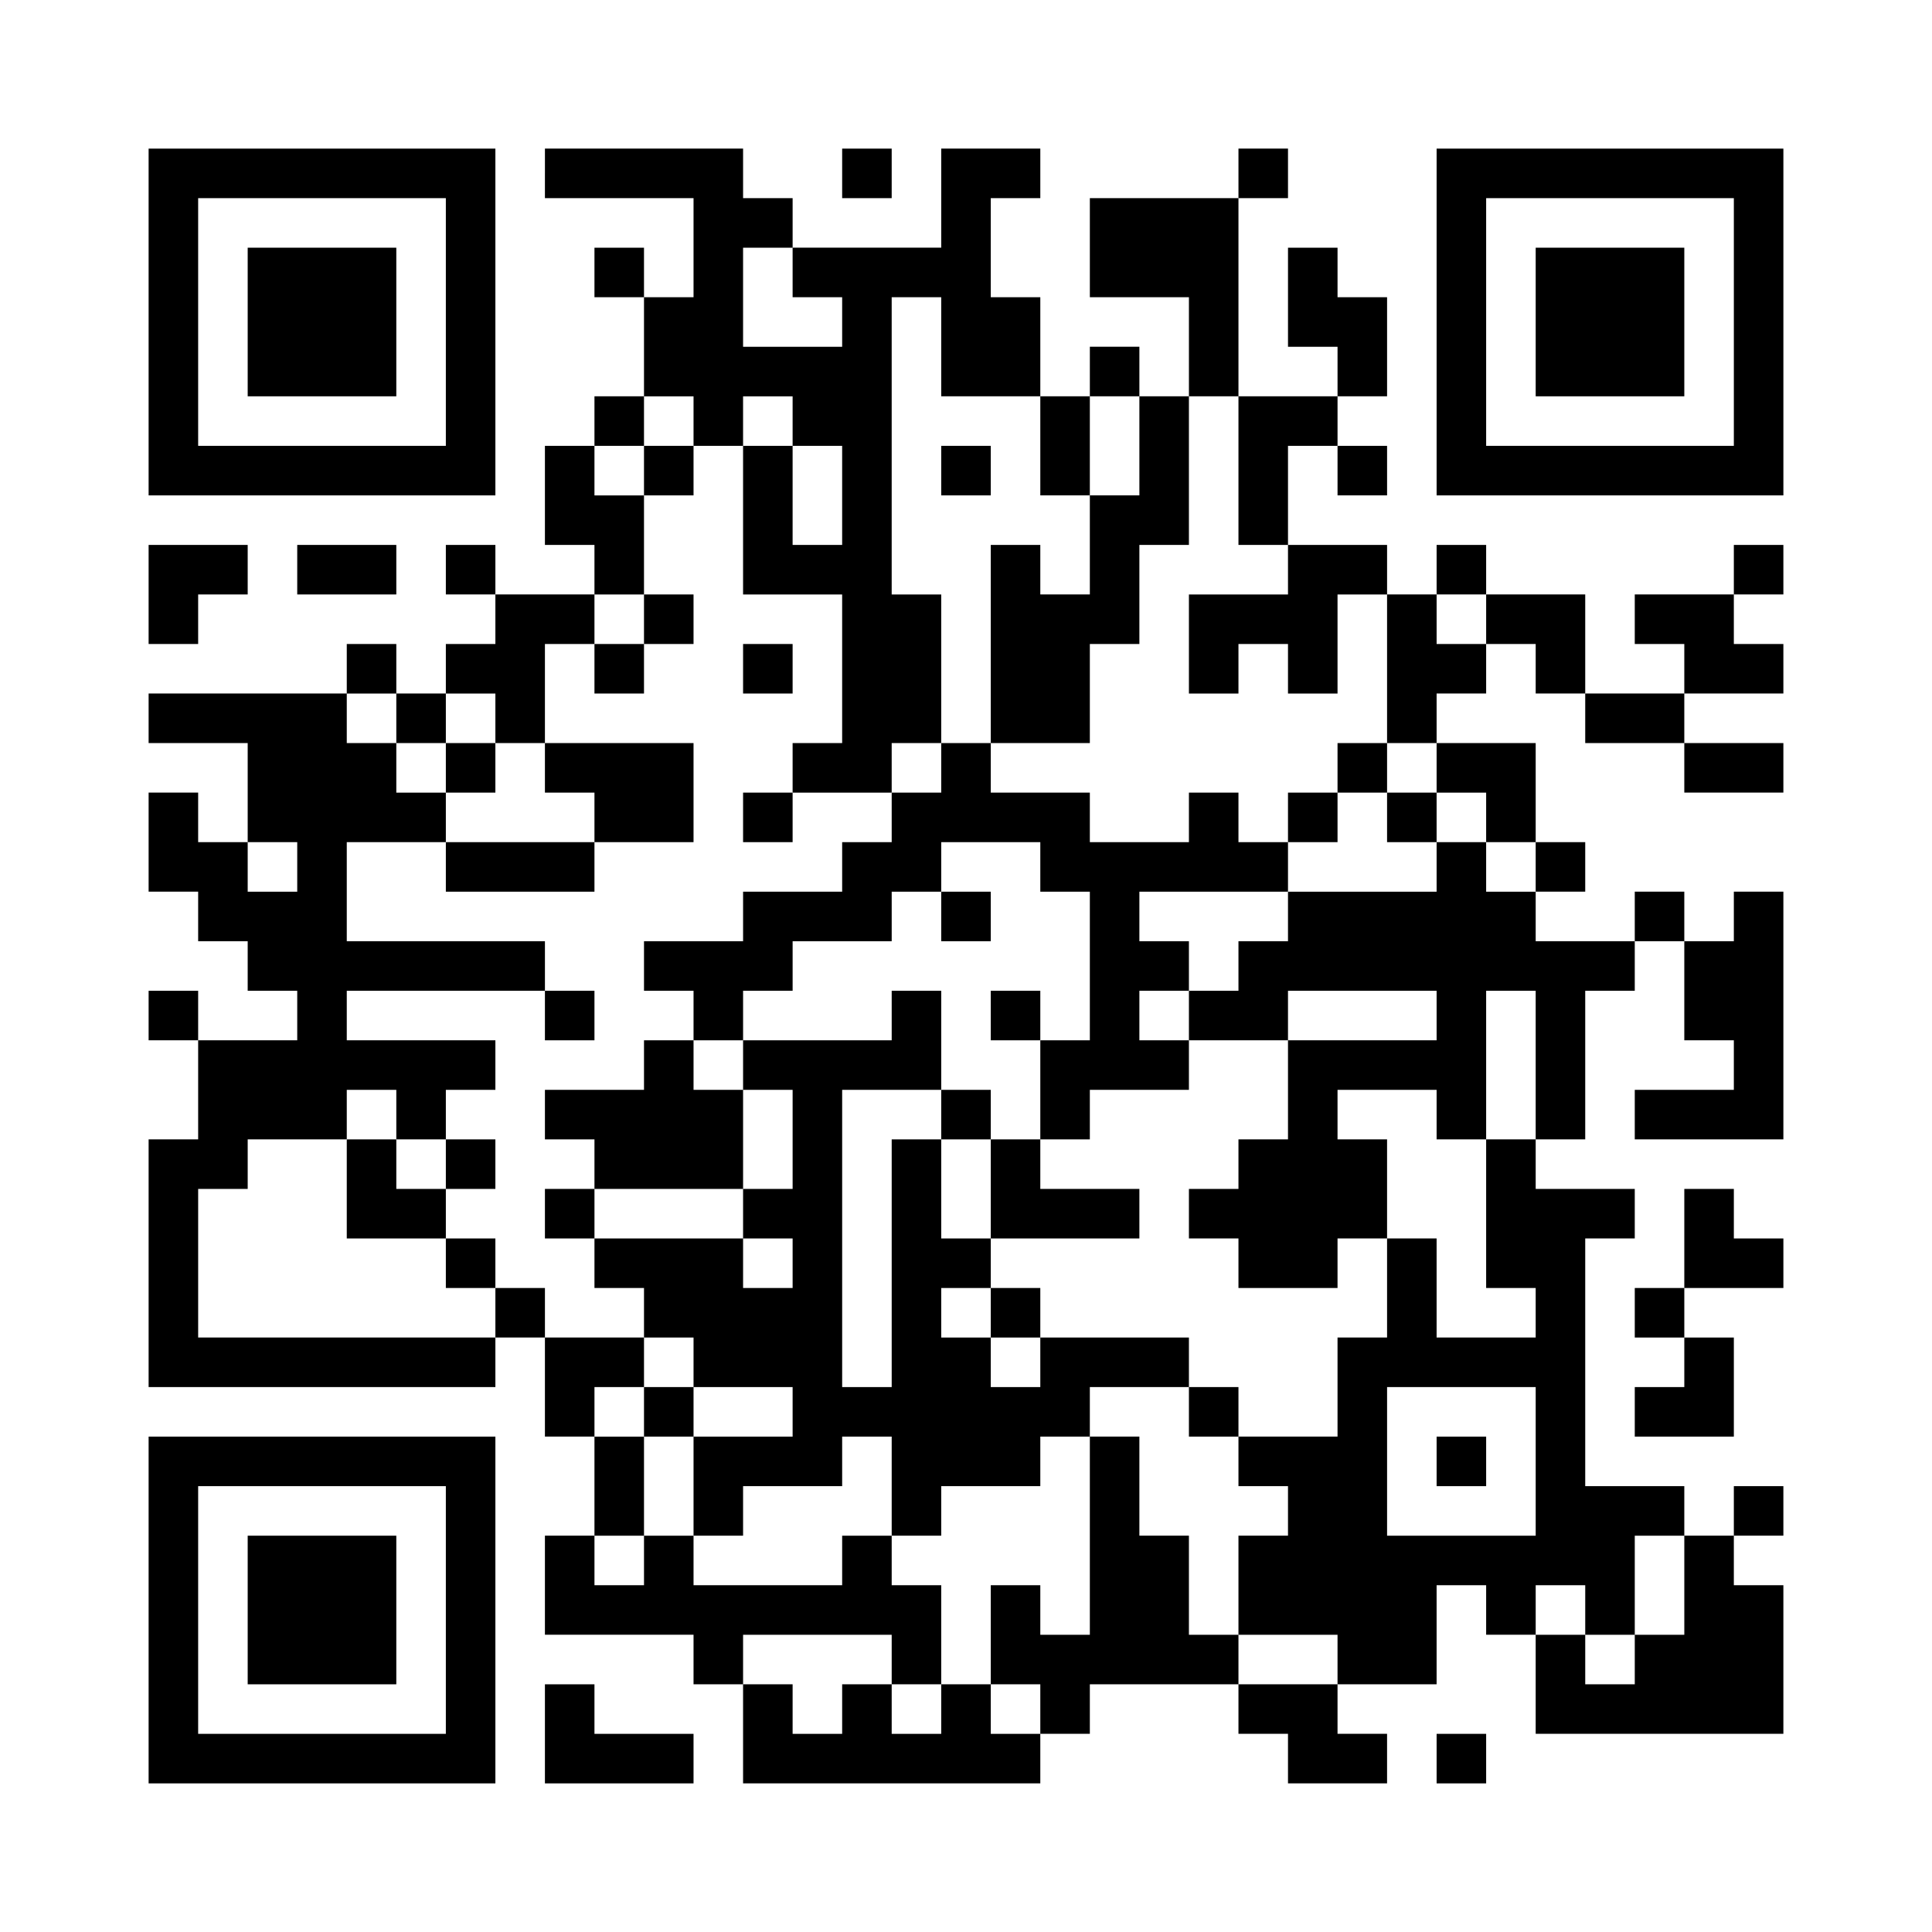
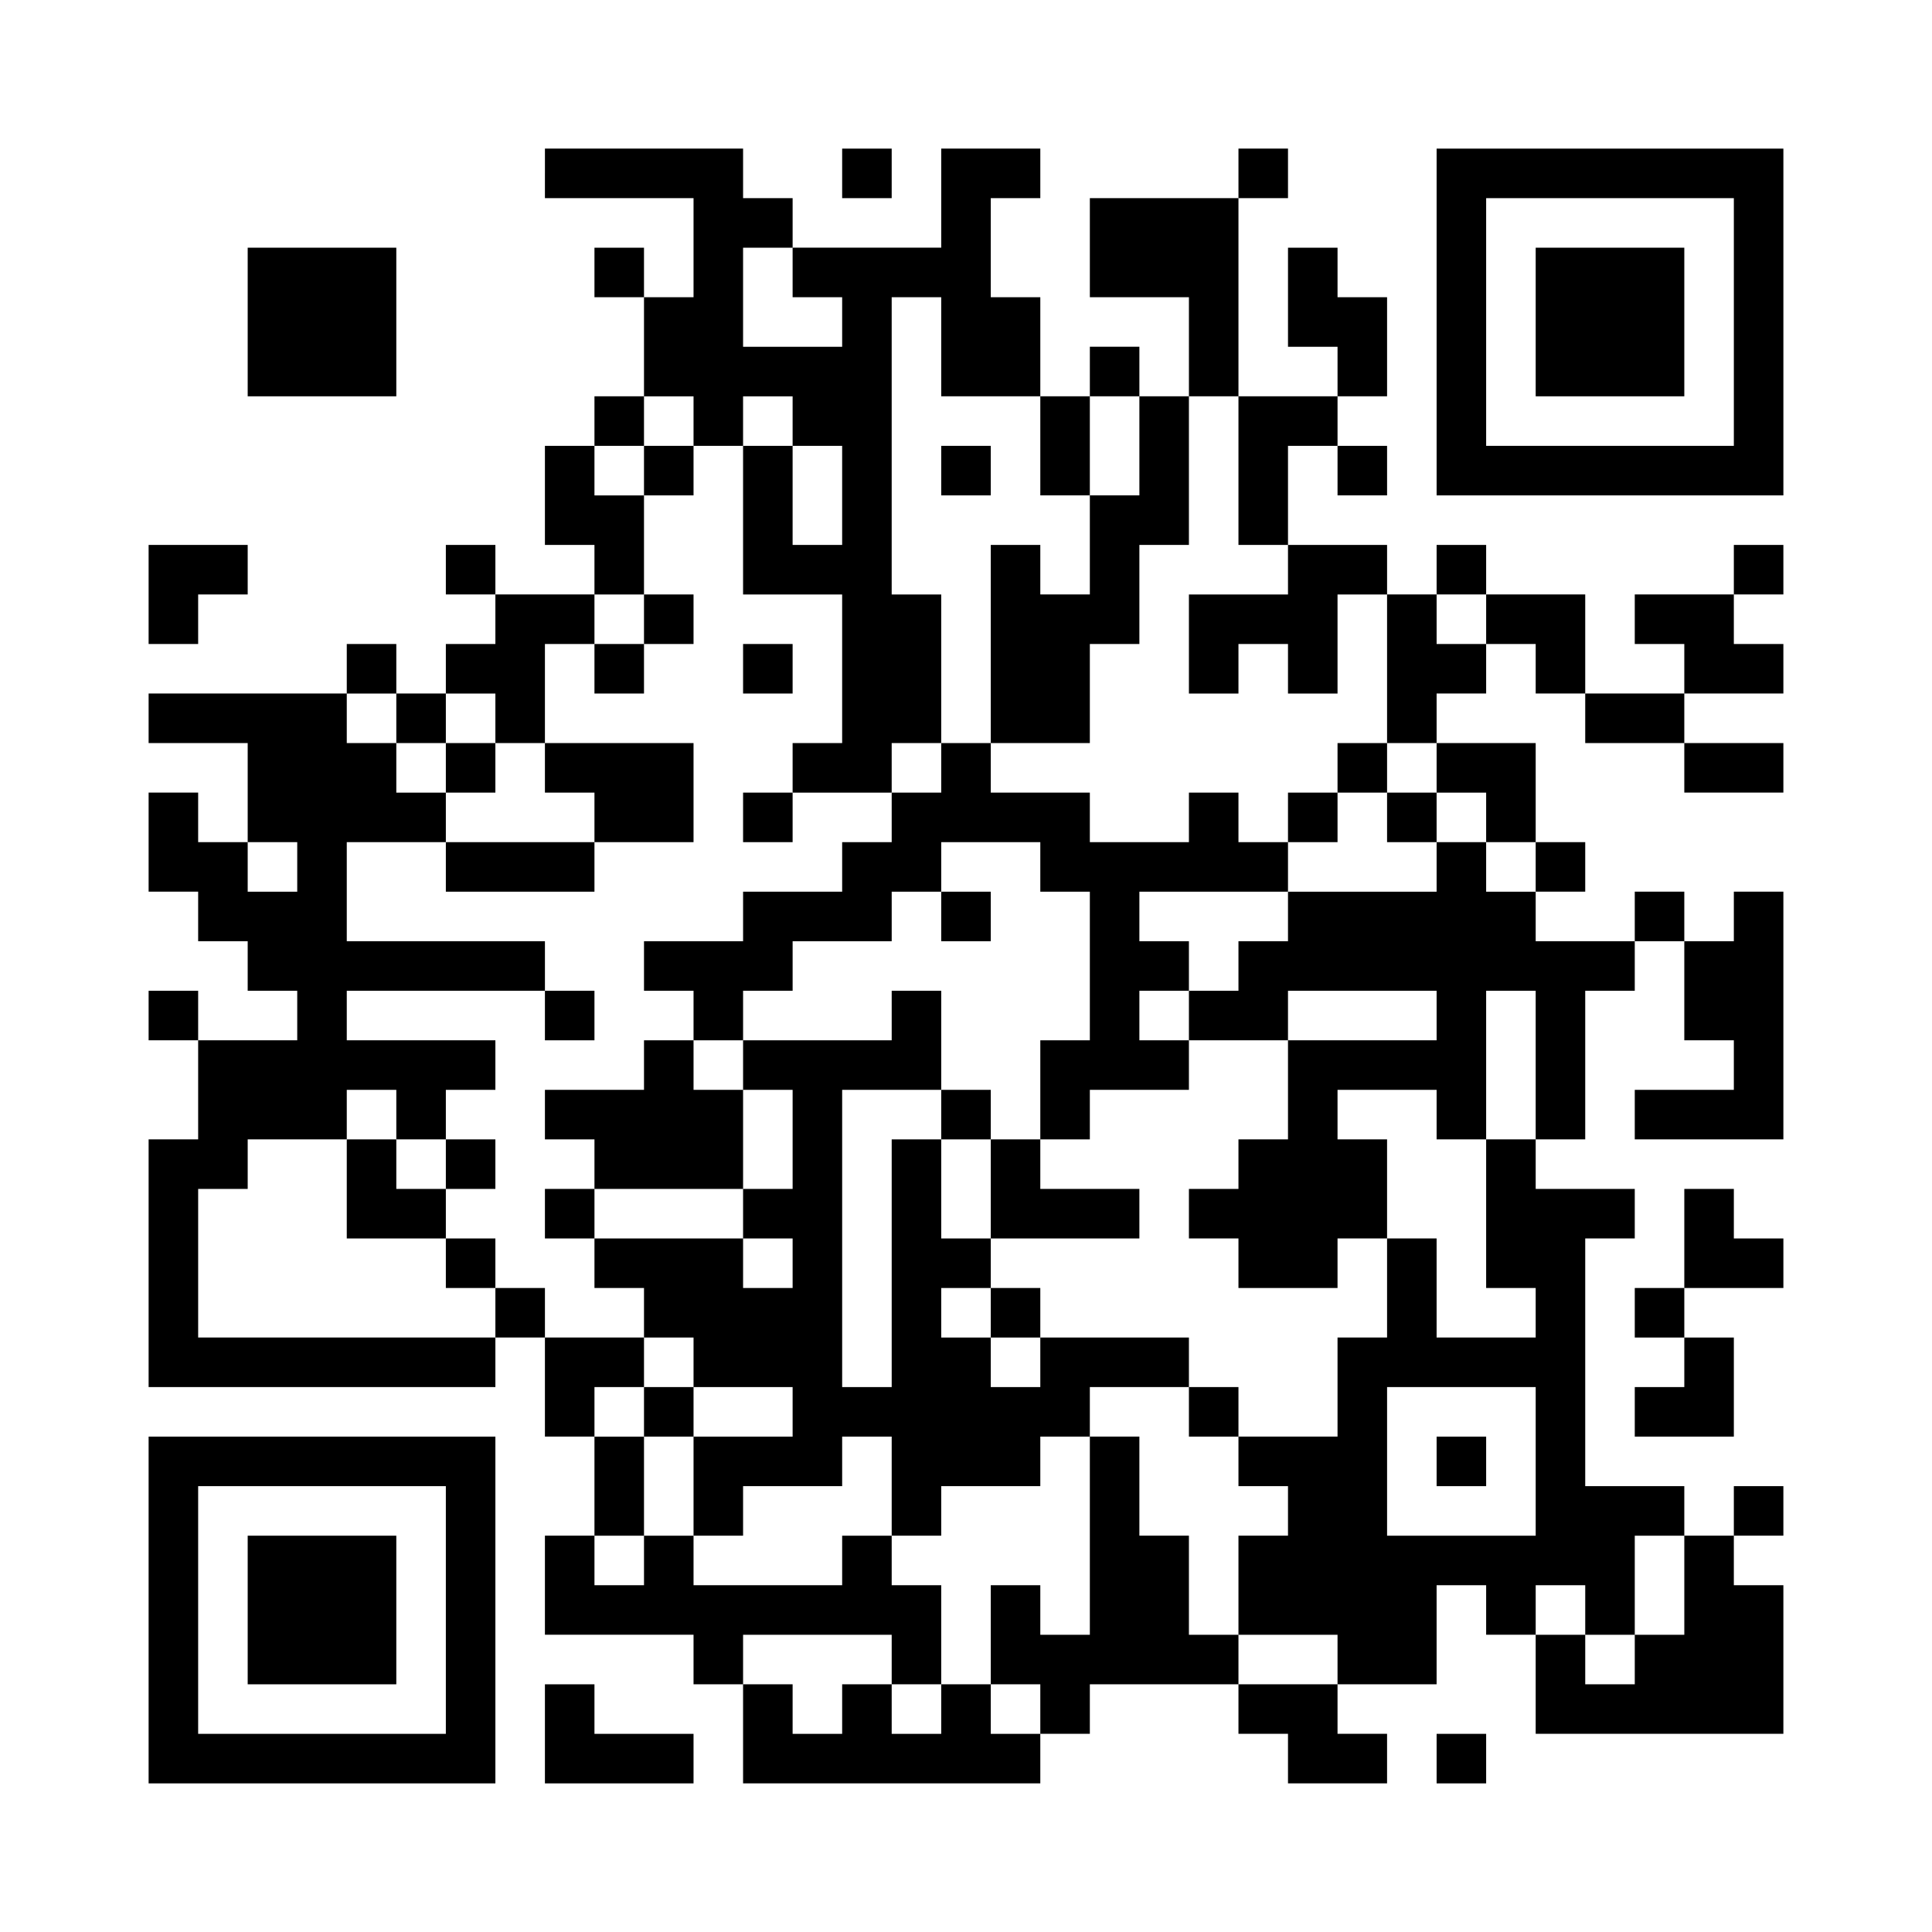
<svg xmlns="http://www.w3.org/2000/svg" version="1.0" width="312pt" height="312pt" viewBox="0 0 312 312" preserveAspectRatio="xMidYMid meet">
  <g>
    <rect x="0" y="0" width="312" height="312" fill="#ffffff" />
    <g transform="translate(0,312) scale(0.05,-0.05)" fill="#000000" stroke="none">
-       <path d="M480 5200 l0 -560 560 0 560 0 0 560 0 560 -560 0 -560 0 0 -560z m960 0 l0 -400 -400 0 -400 0 0 400 0 400 400 0 400 0 0 -400z" />
      <path d="M800 5200 l0 -240 240 0 240 0 0 240 0 240 -240 0 -240 0 0 -240z" />
      <path d="M1760 5680 l0 -80 240 0 240 0 0 -160 0 -160 -80 0 -80 0 0 80 0 80 -80 0 -80 0 0 -80 0 -80 80 0 80 0 0 -160 0 -160 -80 0 -80 0 0 -80 0 -80 -80 0 -80 0 0 -160 0 -160 80 0 80 0 0 -80 0 -80 -160 0 -160 0 0 80 0 80 -80 0 -80 0 0 -80 0 -80 80 0 80 0 0 -80 0 -80 -80 0 -80 0 0 -80 0 -80 -80 0 -80 0 0 80 0 80 -80 0 -80 0 0 -80 0 -80 -320 0 -320 0 0 -80 0 -80 160 0 160 0 0 -160 0 -160 -80 0 -80 0 0 80 0 80 -80 0 -80 0 0 -160 0 -160 80 0 80 0 0 -80 0 -80 80 0 80 0 0 -80 0 -80 80 0 80 0 0 -80 0 -80 -160 0 -160 0 0 80 0 80 -80 0 -80 0 0 -80 0 -80 80 0 80 0 0 -160 0 -160 -80 0 -80 0 0 -400 0 -400 560 0 560 0 0 80 0 80 80 0 80 0 0 -160 0 -160 80 0 80 0 0 -160 0 -160 -80 0 -80 0 0 -160 0 -160 240 0 240 0 0 -80 0 -80 80 0 80 0 0 -160 0 -160 480 0 480 0 0 80 0 80 80 0 80 0 0 80 0 80 240 0 240 0 0 -80 0 -80 80 0 80 0 0 -80 0 -80 160 0 160 0 0 80 0 80 -80 0 -80 0 0 80 0 80 160 0 160 0 0 160 0 160 80 0 80 0 0 -80 0 -80 80 0 80 0 0 -160 0 -160 400 0 400 0 0 240 0 240 -80 0 -80 0 0 80 0 80 80 0 80 0 0 80 0 80 -80 0 -80 0 0 -80 0 -80 -80 0 -80 0 0 80 0 80 -160 0 -160 0 0 400 0 400 80 0 80 0 0 80 0 80 -160 0 -160 0 0 80 0 80 80 0 80 0 0 240 0 240 80 0 80 0 0 80 0 80 80 0 80 0 0 -160 0 -160 80 0 80 0 0 -80 0 -80 -160 0 -160 0 0 -80 0 -80 240 0 240 0 0 400 0 400 -80 0 -80 0 0 -80 0 -80 -80 0 -80 0 0 80 0 80 -80 0 -80 0 0 -80 0 -80 -160 0 -160 0 0 80 0 80 80 0 80 0 0 80 0 80 -80 0 -80 0 0 160 0 160 -160 0 -160 0 0 80 0 80 80 0 80 0 0 80 0 80 80 0 80 0 0 -80 0 -80 80 0 80 0 0 -80 0 -80 160 0 160 0 0 -80 0 -80 160 0 160 0 0 80 0 80 -160 0 -160 0 0 80 0 80 160 0 160 0 0 80 0 80 -80 0 -80 0 0 80 0 80 80 0 80 0 0 80 0 80 -80 0 -80 0 0 -80 0 -80 -160 0 -160 0 0 -80 0 -80 80 0 80 0 0 -80 0 -80 -160 0 -160 0 0 160 0 160 -160 0 -160 0 0 80 0 80 -80 0 -80 0 0 -80 0 -80 -80 0 -80 0 0 80 0 80 -160 0 -160 0 0 160 0 160 80 0 80 0 0 -80 0 -80 80 0 80 0 0 80 0 80 -80 0 -80 0 0 80 0 80 80 0 80 0 0 160 0 160 -80 0 -80 0 0 80 0 80 -80 0 -80 0 0 -160 0 -160 80 0 80 0 0 -80 0 -80 -160 0 -160 0 0 320 0 320 80 0 80 0 0 80 0 80 -80 0 -80 0 0 -80 0 -80 -240 0 -240 0 0 -160 0 -160 160 0 160 0 0 -160 0 -160 -80 0 -80 0 0 80 0 80 -80 0 -80 0 0 -80 0 -80 -80 0 -80 0 0 160 0 160 -80 0 -80 0 0 160 0 160 80 0 80 0 0 80 0 80 -160 0 -160 0 0 -160 0 -160 -240 0 -240 0 0 80 0 80 -80 0 -80 0 0 80 0 80 -320 0 -320 0 0 -80z m800 -320 l0 -80 80 0 80 0 0 -80 0 -80 -160 0 -160 0 0 160 0 160 80 0 80 0 0 -80z m480 -240 l0 -160 160 0 160 0 0 -160 0 -160 80 0 80 0 0 160 0 160 80 0 80 0 0 -160 0 -160 -80 0 -80 0 0 -160 0 -160 -80 0 -80 0 0 80 0 80 -80 0 -80 0 0 -320 0 -320 160 0 160 0 0 160 0 160 80 0 80 0 0 160 0 160 80 0 80 0 0 240 0 240 80 0 80 0 0 -240 0 -240 80 0 80 0 0 -80 0 -80 -160 0 -160 0 0 -160 0 -160 80 0 80 0 0 80 0 80 80 0 80 0 0 -80 0 -80 80 0 80 0 0 160 0 160 80 0 80 0 0 -240 0 -240 80 0 80 0 0 -80 0 -80 80 0 80 0 0 -80 0 -80 80 0 80 0 0 -80 0 -80 -80 0 -80 0 0 80 0 80 -80 0 -80 0 0 -80 0 -80 -240 0 -240 0 0 -80 0 -80 -80 0 -80 0 0 -80 0 -80 -80 0 -80 0 0 -80 0 -80 160 0 160 0 0 80 0 80 240 0 240 0 0 -80 0 -80 -240 0 -240 0 0 -160 0 -160 -80 0 -80 0 0 -80 0 -80 -80 0 -80 0 0 -80 0 -80 80 0 80 0 0 -80 0 -80 160 0 160 0 0 80 0 80 80 0 80 0 0 160 0 160 -80 0 -80 0 0 80 0 80 160 0 160 0 0 -80 0 -80 80 0 80 0 0 240 0 240 80 0 80 0 0 -240 0 -240 -80 0 -80 0 0 -240 0 -240 80 0 80 0 0 -80 0 -80 -160 0 -160 0 0 160 0 160 -80 0 -80 0 0 -160 0 -160 -80 0 -80 0 0 -160 0 -160 -160 0 -160 0 0 -80 0 -80 80 0 80 0 0 -80 0 -80 -80 0 -80 0 0 -160 0 -160 160 0 160 0 0 -80 0 -80 -160 0 -160 0 0 80 0 80 -80 0 -80 0 0 160 0 160 -80 0 -80 0 0 160 0 160 -80 0 -80 0 0 -320 0 -320 -80 0 -80 0 0 80 0 80 -80 0 -80 0 0 -160 0 -160 80 0 80 0 0 -80 0 -80 -80 0 -80 0 0 80 0 80 -80 0 -80 0 0 -80 0 -80 -80 0 -80 0 0 80 0 80 -80 0 -80 0 0 -80 0 -80 -80 0 -80 0 0 80 0 80 -80 0 -80 0 0 80 0 80 240 0 240 0 0 -80 0 -80 80 0 80 0 0 160 0 160 -80 0 -80 0 0 80 0 80 -80 0 -80 0 0 -80 0 -80 -240 0 -240 0 0 80 0 80 -80 0 -80 0 0 -80 0 -80 -80 0 -80 0 0 80 0 80 80 0 80 0 0 160 0 160 -80 0 -80 0 0 80 0 80 80 0 80 0 0 80 0 80 -160 0 -160 0 0 80 0 80 -80 0 -80 0 0 -80 0 -80 -480 0 -480 0 0 240 0 240 80 0 80 0 0 80 0 80 160 0 160 0 0 80 0 80 80 0 80 0 0 -80 0 -80 80 0 80 0 0 80 0 80 80 0 80 0 0 80 0 80 -240 0 -240 0 0 80 0 80 320 0 320 0 0 80 0 80 -320 0 -320 0 0 160 0 160 160 0 160 0 0 80 0 80 -80 0 -80 0 0 80 0 80 -80 0 -80 0 0 80 0 80 80 0 80 0 0 -80 0 -80 80 0 80 0 0 80 0 80 80 0 80 0 0 -80 0 -80 80 0 80 0 0 160 0 160 80 0 80 0 0 80 0 80 80 0 80 0 0 160 0 160 -80 0 -80 0 0 80 0 80 80 0 80 0 0 80 0 80 80 0 80 0 0 -80 0 -80 80 0 80 0 0 80 0 80 80 0 80 0 0 -80 0 -80 80 0 80 0 0 -160 0 -160 -80 0 -80 0 0 160 0 160 -80 0 -80 0 0 -240 0 -240 160 0 160 0 0 -240 0 -240 -80 0 -80 0 0 -80 0 -80 160 0 160 0 0 80 0 80 80 0 80 0 0 240 0 240 -80 0 -80 0 0 480 0 480 80 0 80 0 0 -160z m1760 -880 l0 -80 -80 0 -80 0 0 80 0 80 80 0 80 0 0 -80z m-3840 -800 l0 -80 -80 0 -80 0 0 80 0 80 80 0 80 0 0 -80z m4000 -1920 l0 -240 -240 0 -240 0 0 240 0 240 240 0 240 0 0 -240z m480 -400 l0 -160 -80 0 -80 0 0 -80 0 -80 -80 0 -80 0 0 80 0 80 -80 0 -80 0 0 80 0 80 80 0 80 0 0 -80 0 -80 80 0 80 0 0 160 0 160 80 0 80 0 0 -160z" />
      <path d="M2080 4720 l0 -80 80 0 80 0 0 80 0 80 -80 0 -80 0 0 -80z" />
      <path d="M3040 4720 l0 -80 80 0 80 0 0 80 0 80 -80 0 -80 0 0 -80z" />
      <path d="M2080 4240 l0 -80 -80 0 -80 0 0 -80 0 -80 80 0 80 0 0 80 0 80 80 0 80 0 0 80 0 80 -80 0 -80 0 0 -80z" />
      <path d="M2400 4080 l0 -80 80 0 80 0 0 80 0 80 -80 0 -80 0 0 -80z" />
      <path d="M1440 3760 l0 -80 80 0 80 0 0 80 0 80 -80 0 -80 0 0 -80z" />
      <path d="M1760 3760 l0 -80 80 0 80 0 0 -80 0 -80 -240 0 -240 0 0 -80 0 -80 240 0 240 0 0 80 0 80 160 0 160 0 0 160 0 160 -240 0 -240 0 0 -80z" />
      <path d="M3040 3760 l0 -80 -80 0 -80 0 0 -80 0 -80 -80 0 -80 0 0 -80 0 -80 -160 0 -160 0 0 -80 0 -80 -160 0 -160 0 0 -80 0 -80 80 0 80 0 0 -80 0 -80 -80 0 -80 0 0 -80 0 -80 -160 0 -160 0 0 -80 0 -80 80 0 80 0 0 -80 0 -80 -80 0 -80 0 0 -80 0 -80 80 0 80 0 0 -80 0 -80 80 0 80 0 0 -80 0 -80 80 0 80 0 0 -80 0 -80 -80 0 -80 0 0 -80 0 -80 80 0 80 0 0 -160 0 -160 80 0 80 0 0 80 0 80 160 0 160 0 0 80 0 80 80 0 80 0 0 -160 0 -160 80 0 80 0 0 80 0 80 160 0 160 0 0 80 0 80 80 0 80 0 0 80 0 80 160 0 160 0 0 -80 0 -80 80 0 80 0 0 80 0 80 -80 0 -80 0 0 80 0 80 -240 0 -240 0 0 80 0 80 -80 0 -80 0 0 80 0 80 240 0 240 0 0 80 0 80 -160 0 -160 0 0 80 0 80 80 0 80 0 0 80 0 80 160 0 160 0 0 80 0 80 -80 0 -80 0 0 80 0 80 80 0 80 0 0 80 0 80 -80 0 -80 0 0 80 0 80 240 0 240 0 0 80 0 80 80 0 80 0 0 80 0 80 80 0 80 0 0 -80 0 -80 80 0 80 0 0 80 0 80 -80 0 -80 0 0 80 0 80 -80 0 -80 0 0 -80 0 -80 -80 0 -80 0 0 -80 0 -80 -80 0 -80 0 0 80 0 80 -80 0 -80 0 0 -80 0 -80 -160 0 -160 0 0 80 0 80 -160 0 -160 0 0 80 0 80 -80 0 -80 0 0 -80z m320 -320 l0 -80 80 0 80 0 0 -240 0 -240 -80 0 -80 0 0 -160 0 -160 -80 0 -80 0 0 -160 0 -160 -80 0 -80 0 0 160 0 160 -80 0 -80 0 0 -400 0 -400 -80 0 -80 0 0 480 0 480 160 0 160 0 0 160 0 160 -80 0 -80 0 0 -80 0 -80 -240 0 -240 0 0 -80 0 -80 80 0 80 0 0 -160 0 -160 -80 0 -80 0 0 -80 0 -80 80 0 80 0 0 -80 0 -80 -80 0 -80 0 0 80 0 80 -240 0 -240 0 0 80 0 80 240 0 240 0 0 160 0 160 -80 0 -80 0 0 80 0 80 80 0 80 0 0 80 0 80 80 0 80 0 0 80 0 80 160 0 160 0 0 80 0 80 80 0 80 0 0 80 0 80 160 0 160 0 0 -80z m-160 -1440 l0 -80 80 0 80 0 0 -80 0 -80 -80 0 -80 0 0 80 0 80 -80 0 -80 0 0 80 0 80 80 0 80 0 0 -80z m-640 -320 l0 -80 -160 0 -160 0 0 80 0 80 160 0 160 0 0 -80z" />
      <path d="M3040 3280 l0 -80 80 0 80 0 0 80 0 80 -80 0 -80 0 0 -80z" />
-       <path d="M3200 2960 l0 -80 80 0 80 0 0 80 0 80 -80 0 -80 0 0 -80z" />
      <path d="M3040 2640 l0 -80 80 0 80 0 0 80 0 80 -80 0 -80 0 0 -80z" />
      <path d="M2400 3600 l0 -80 80 0 80 0 0 80 0 80 -80 0 -80 0 0 -80z" />
      <path d="M1760 2960 l0 -80 80 0 80 0 0 80 0 80 -80 0 -80 0 0 -80z" />
      <path d="M1120 2400 l0 -160 160 0 160 0 0 -80 0 -80 80 0 80 0 0 80 0 80 -80 0 -80 0 0 80 0 80 80 0 80 0 0 80 0 80 -80 0 -80 0 0 -80 0 -80 -80 0 -80 0 0 80 0 80 -80 0 -80 0 0 -160z" />
      <path d="M4640 1520 l0 -80 80 0 80 0 0 80 0 80 -80 0 -80 0 0 -80z" />
      <path d="M2720 5680 l0 -80 80 0 80 0 0 80 0 80 -80 0 -80 0 0 -80z" />
      <path d="M4640 5200 l0 -560 560 0 560 0 0 560 0 560 -560 0 -560 0 0 -560z m960 0 l0 -400 -400 0 -400 0 0 400 0 400 400 0 400 0 0 -400z" />
      <path d="M4960 5200 l0 -240 240 0 240 0 0 240 0 240 -240 0 -240 0 0 -240z" />
      <path d="M480 4320 l0 -160 80 0 80 0 0 80 0 80 80 0 80 0 0 80 0 80 -160 0 -160 0 0 -160z" />
-       <path d="M960 4400 l0 -80 160 0 160 0 0 80 0 80 -160 0 -160 0 0 -80z" />
      <path d="M5440 2240 l0 -160 -80 0 -80 0 0 -80 0 -80 80 0 80 0 0 -80 0 -80 -80 0 -80 0 0 -80 0 -80 160 0 160 0 0 160 0 160 -80 0 -80 0 0 80 0 80 160 0 160 0 0 80 0 80 -80 0 -80 0 0 80 0 80 -80 0 -80 0 0 -160z" />
      <path d="M480 1040 l0 -560 560 0 560 0 0 560 0 560 -560 0 -560 0 0 -560z m960 0 l0 -400 -400 0 -400 0 0 400 0 400 400 0 400 0 0 -400z" />
      <path d="M800 1040 l0 -240 240 0 240 0 0 240 0 240 -240 0 -240 0 0 -240z" />
      <path d="M1760 640 l0 -160 240 0 240 0 0 80 0 80 -160 0 -160 0 0 80 0 80 -80 0 -80 0 0 -160z" />
      <path d="M4640 560 l0 -80 80 0 80 0 0 80 0 80 -80 0 -80 0 0 -80z" />
    </g>
  </g>
</svg>